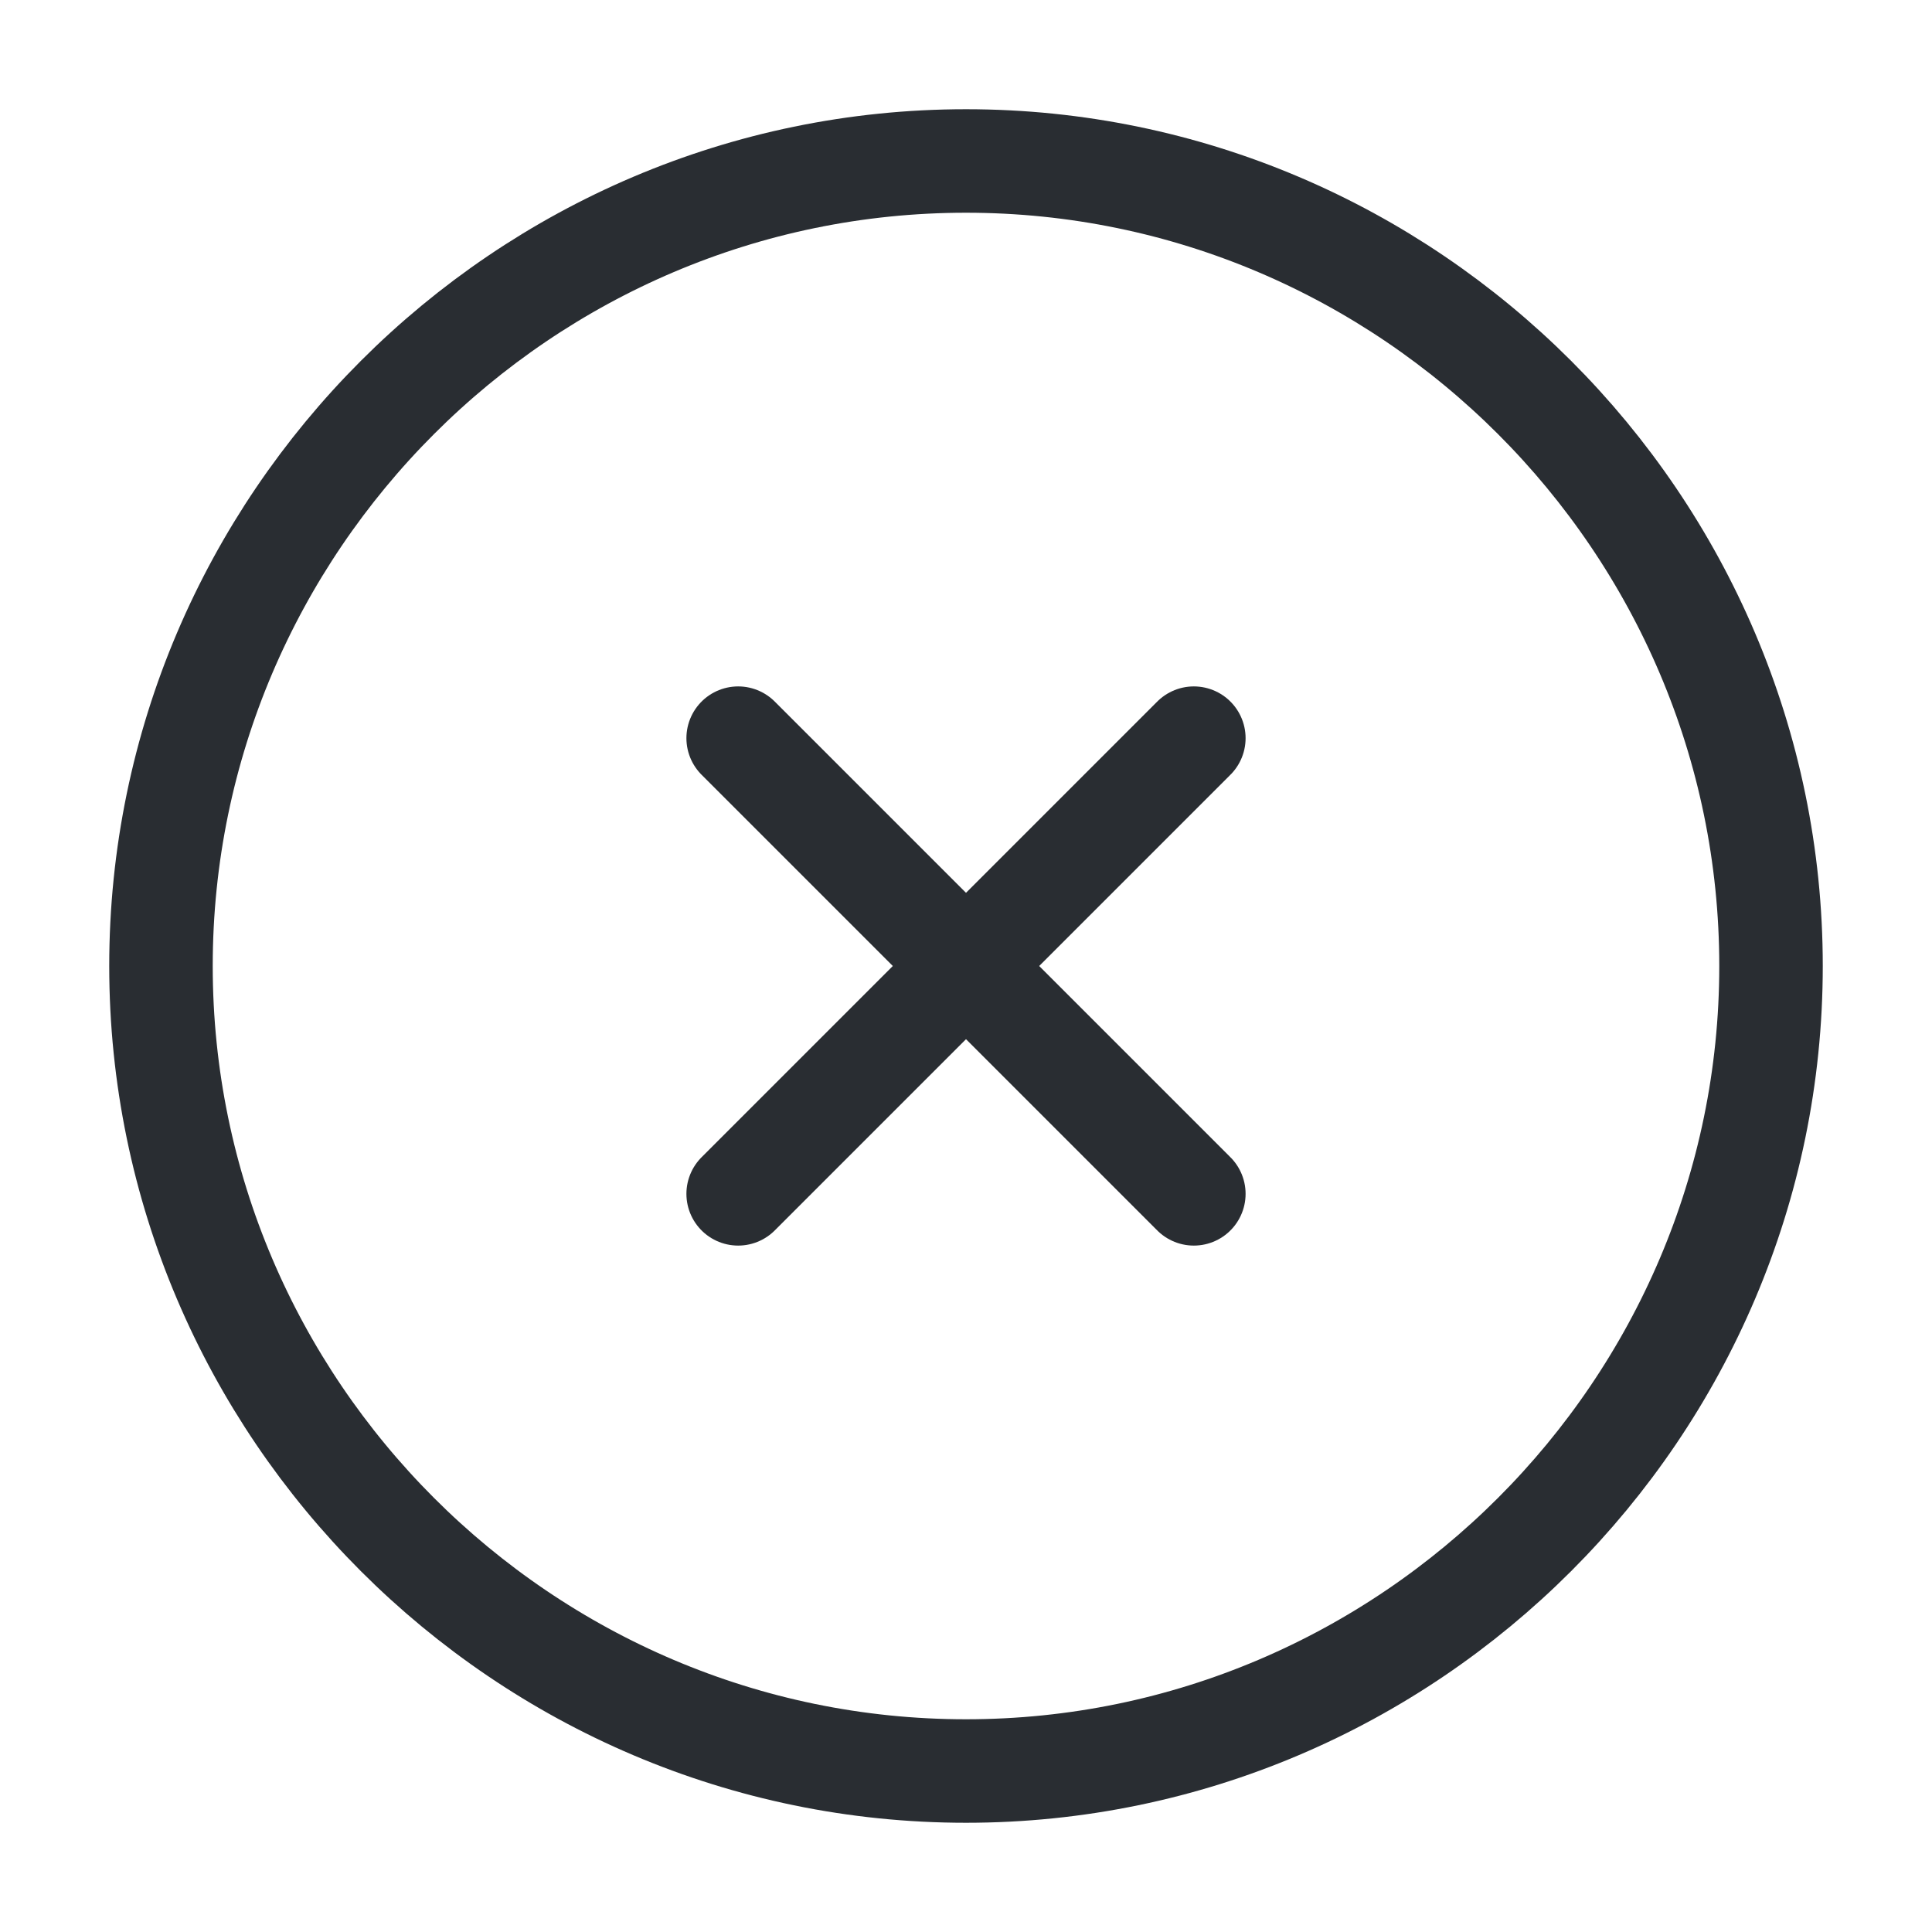
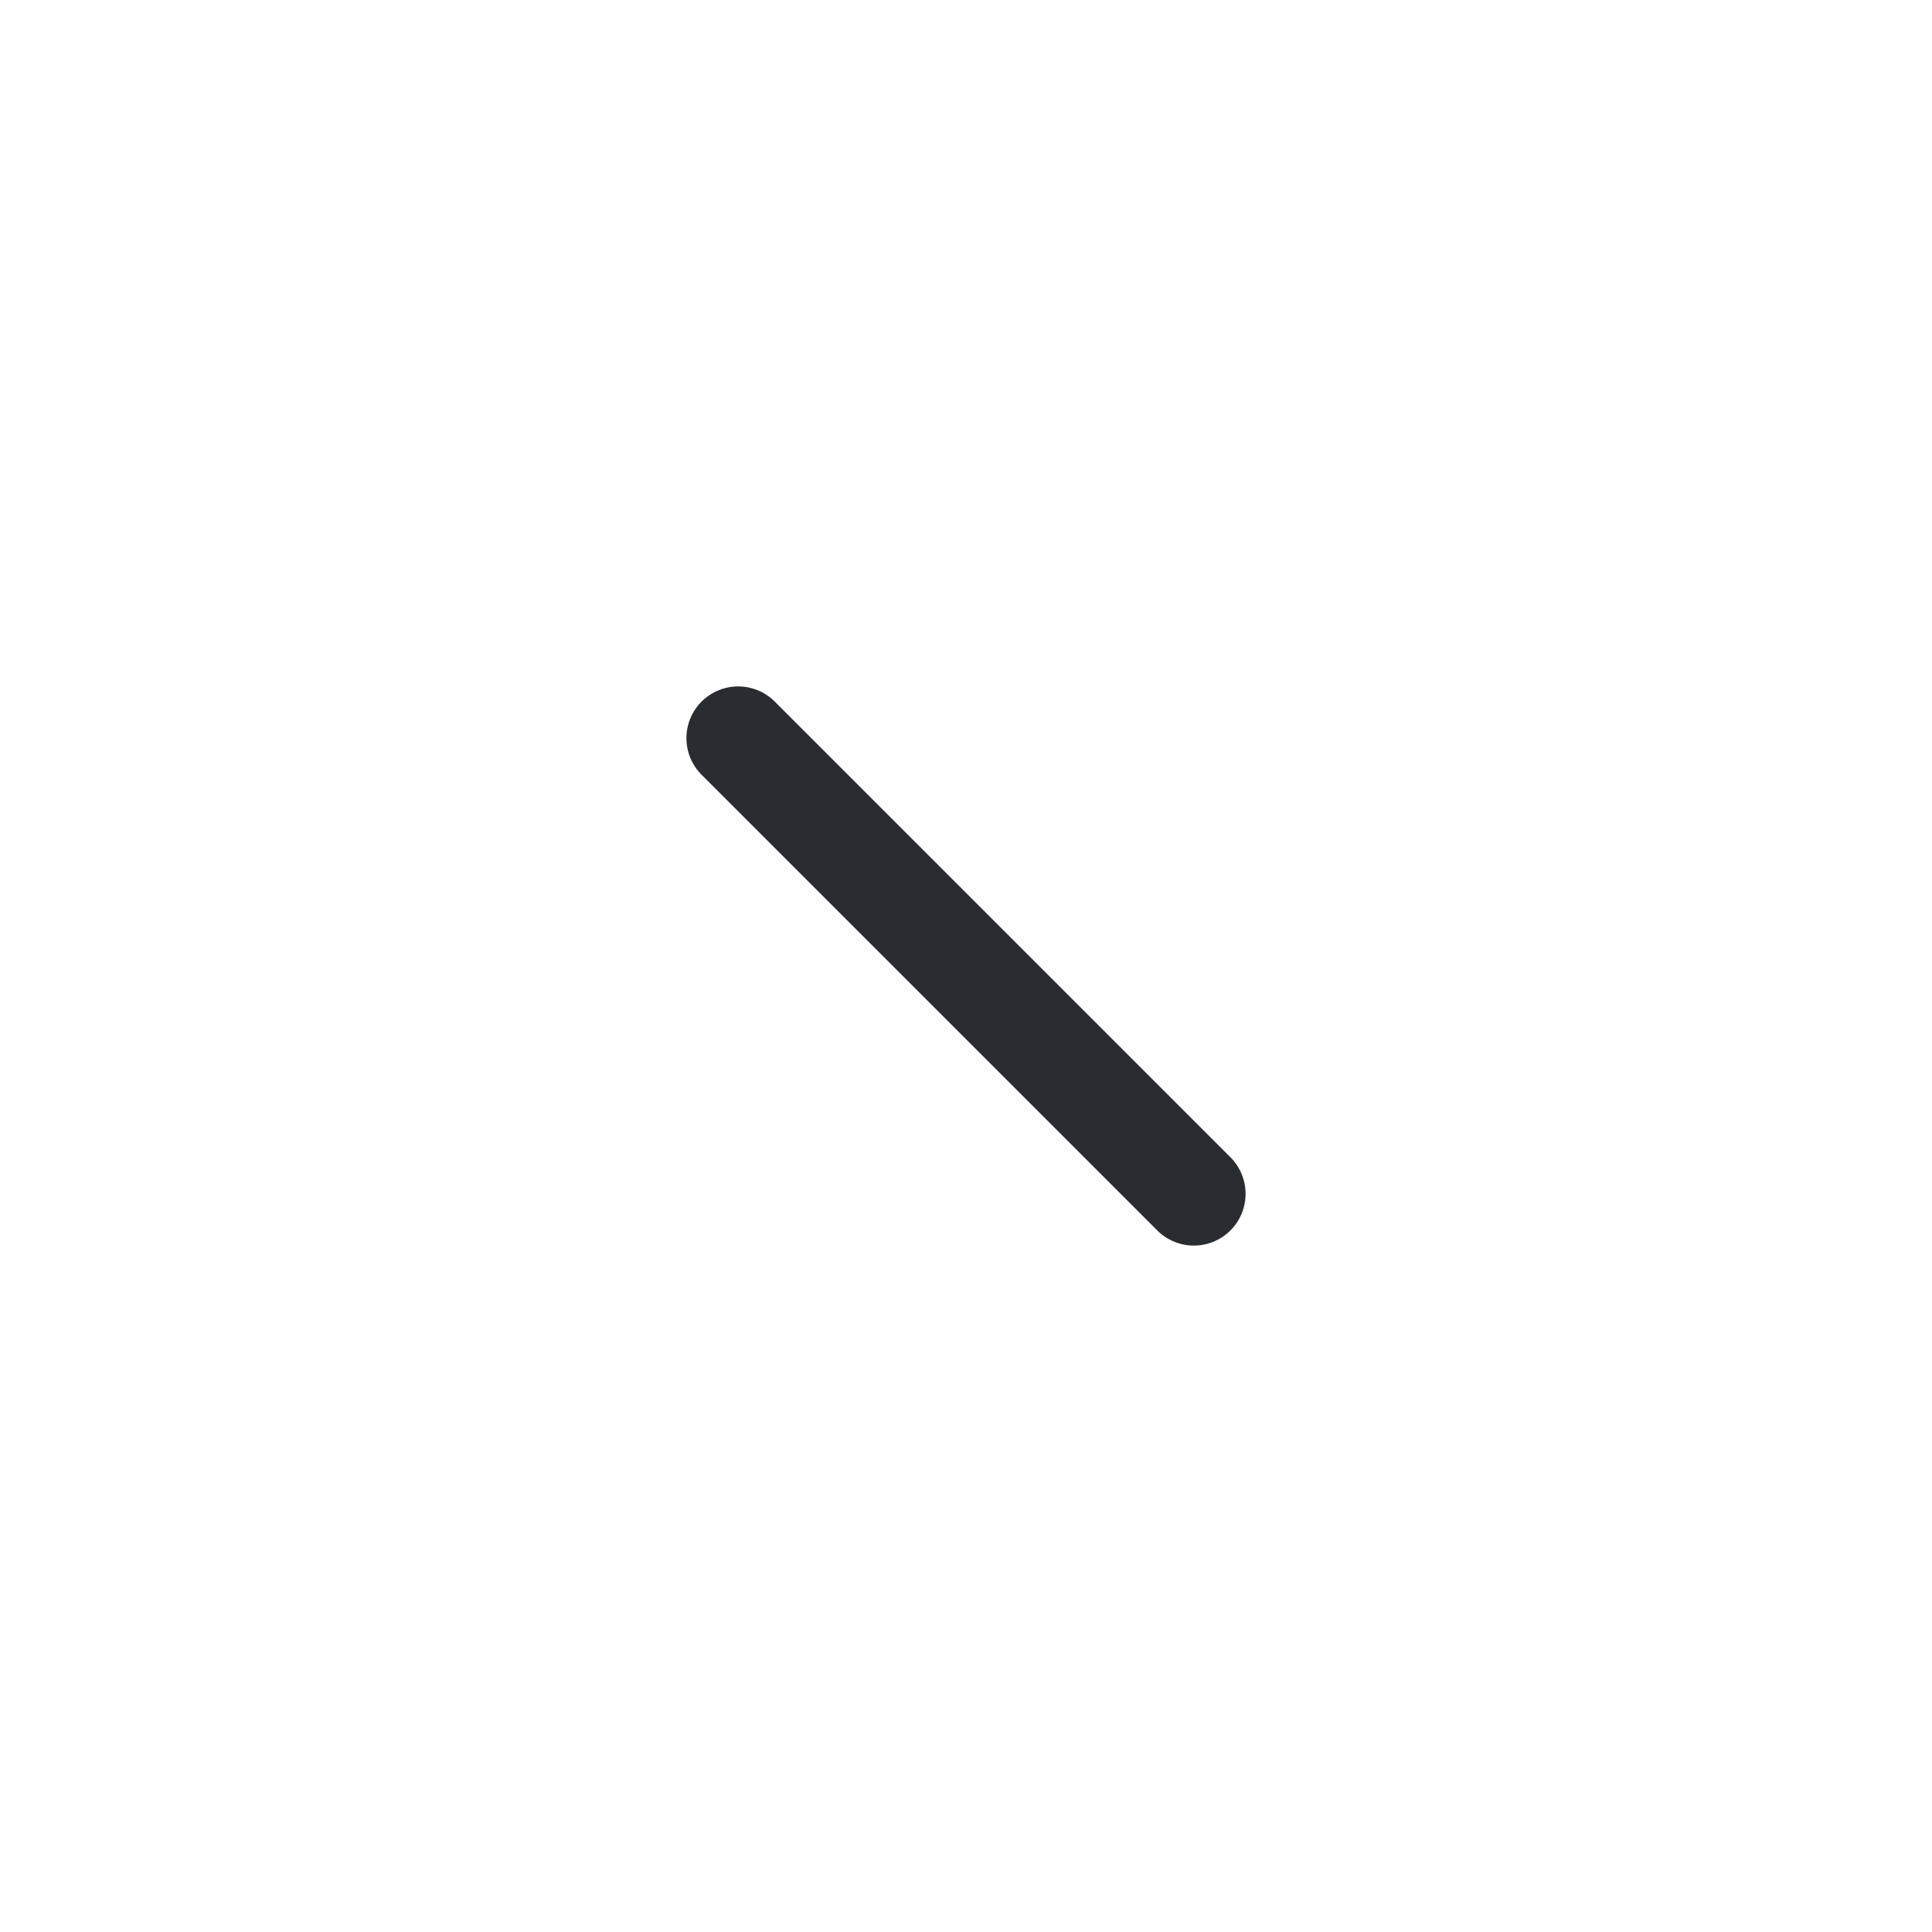
<svg xmlns="http://www.w3.org/2000/svg" width="28" height="28" viewBox="0 0 28 28" fill="none">
-   <path d="M14 25.667C20.417 25.667 25.667 20.417 25.667 14C25.667 7.583 20.417 2.333 14 2.333C7.583 2.333 2.333 7.583 2.333 14C2.333 20.417 7.583 25.667 14 25.667Z" stroke="#292D32" stroke-width="1.5" stroke-linecap="round" stroke-linejoin="round" />
-   <path d="M10.698 17.302L17.302 10.698" stroke="#292D32" stroke-width="1.5" stroke-linecap="round" stroke-linejoin="round" />
  <path d="M17.302 17.302L10.698 10.698" stroke="#292D32" stroke-width="1.5" stroke-linecap="round" stroke-linejoin="round" />
</svg>